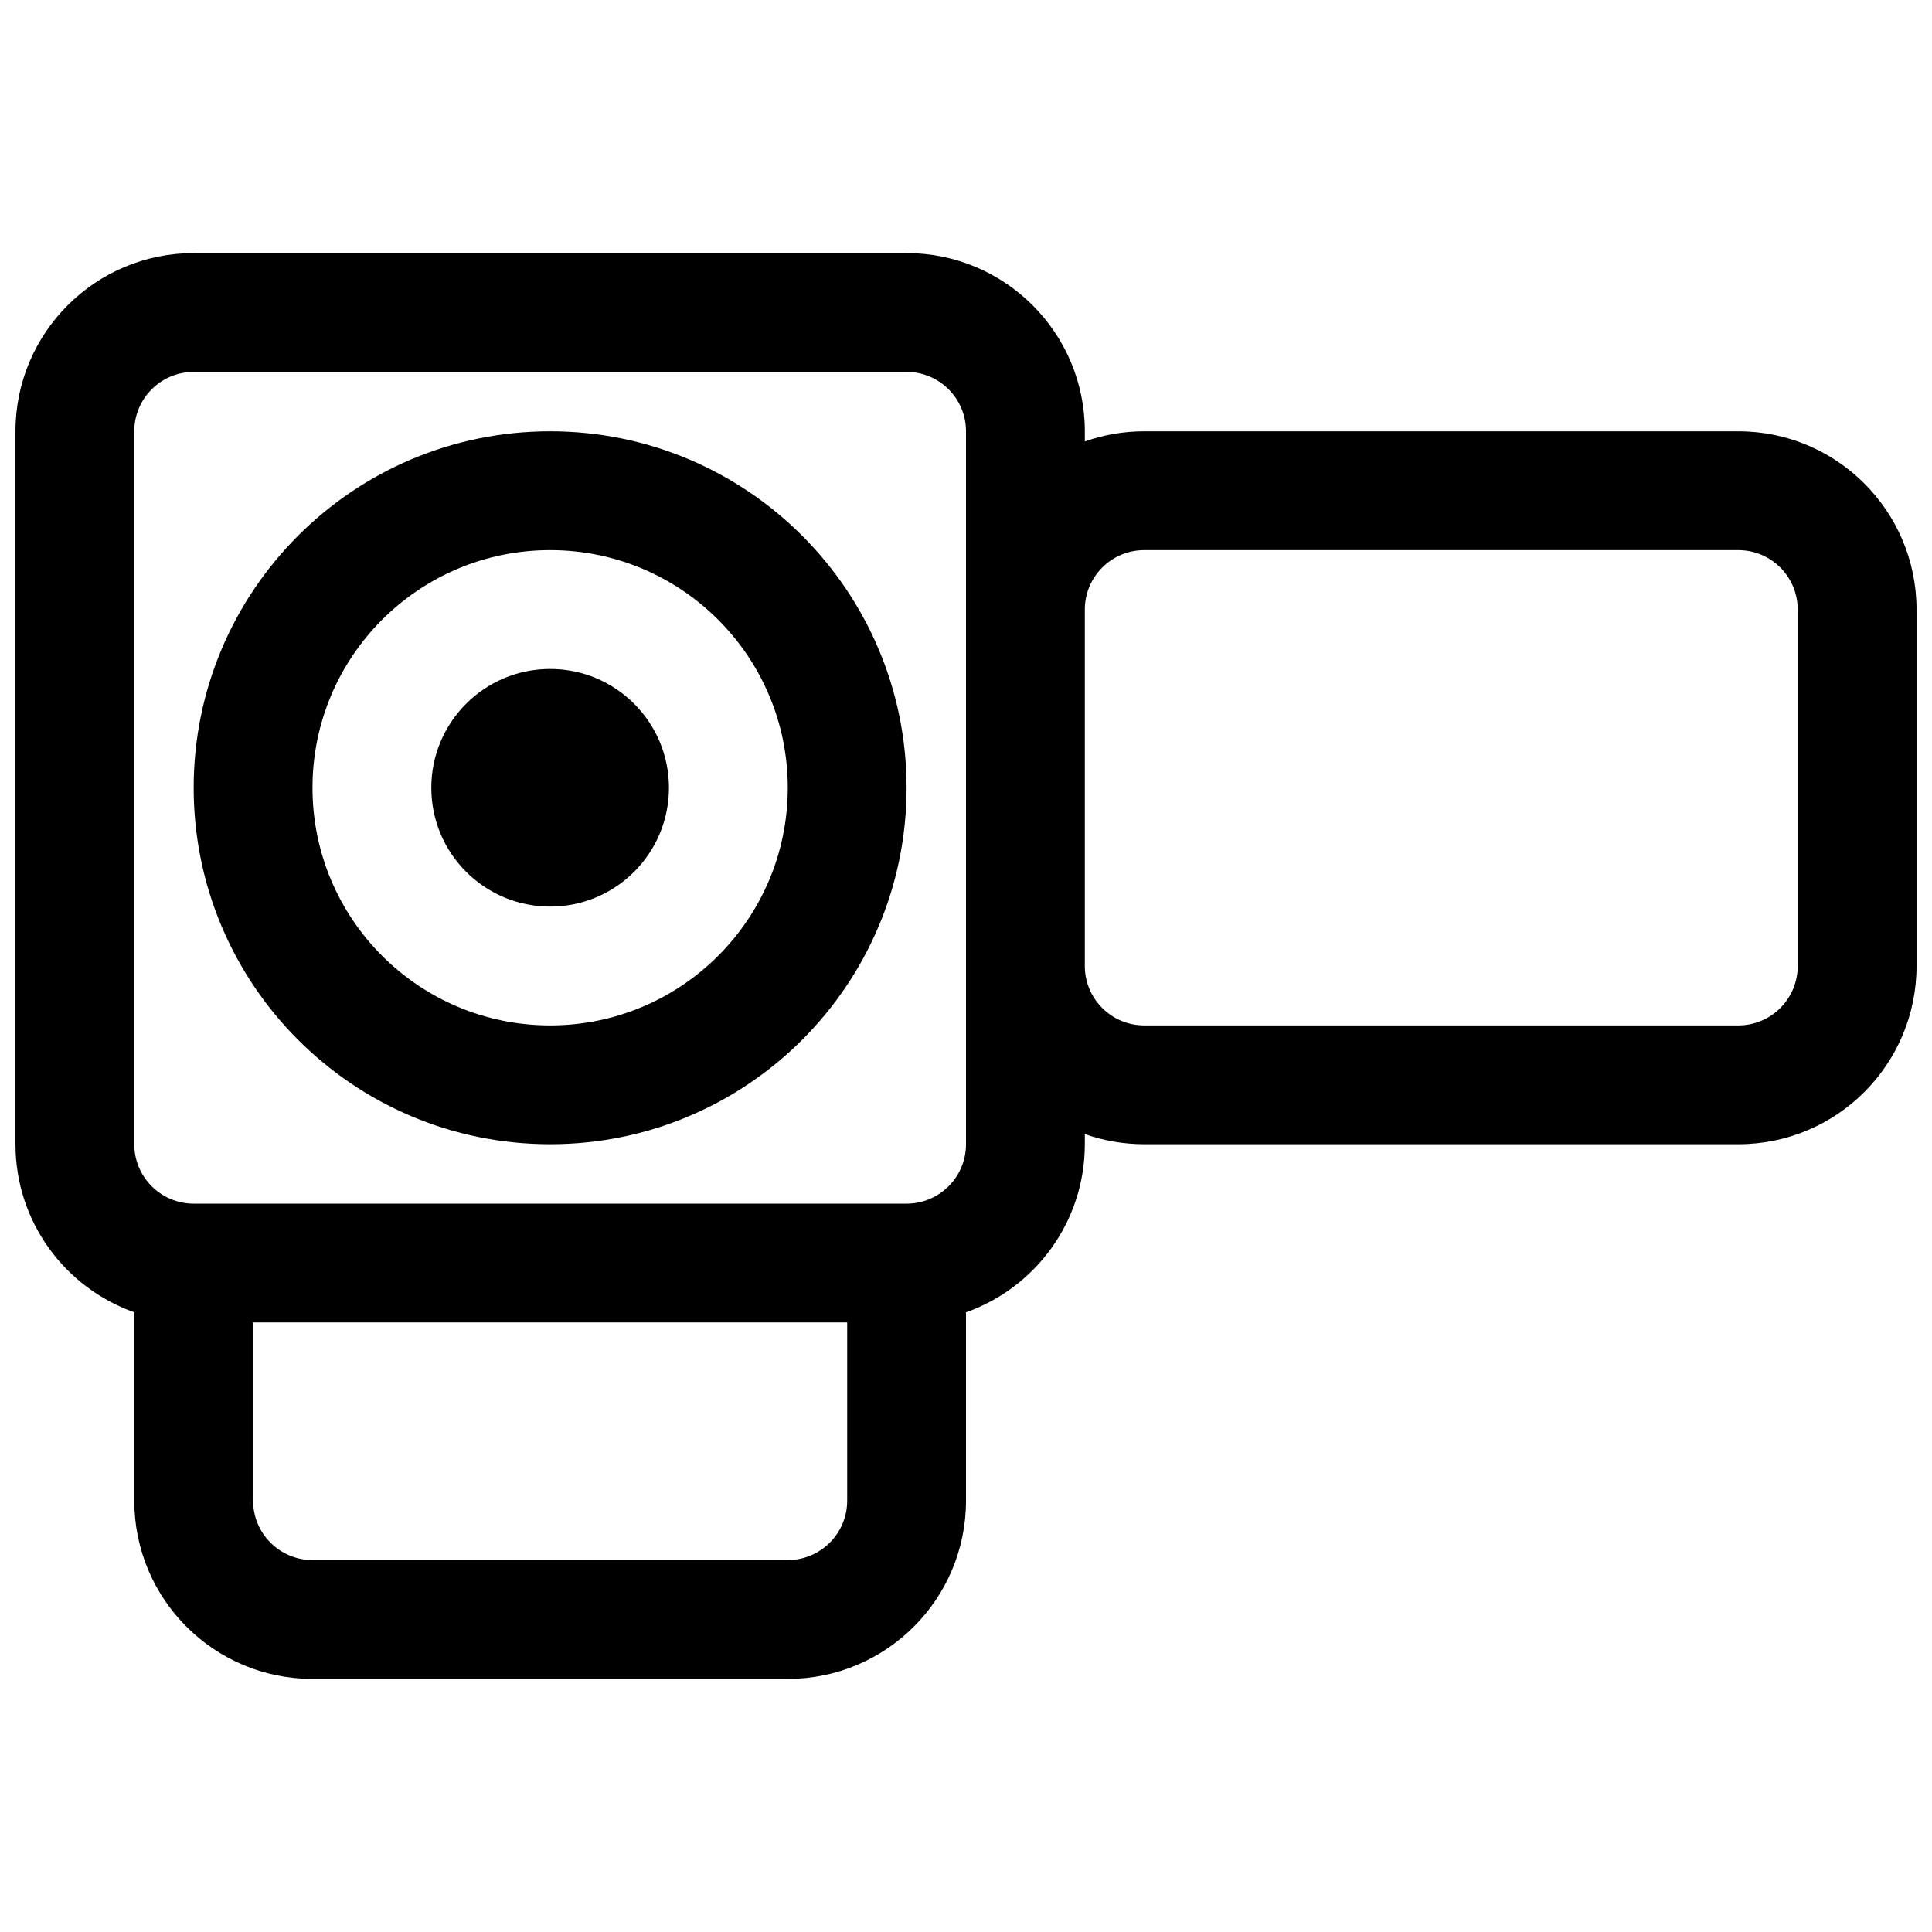
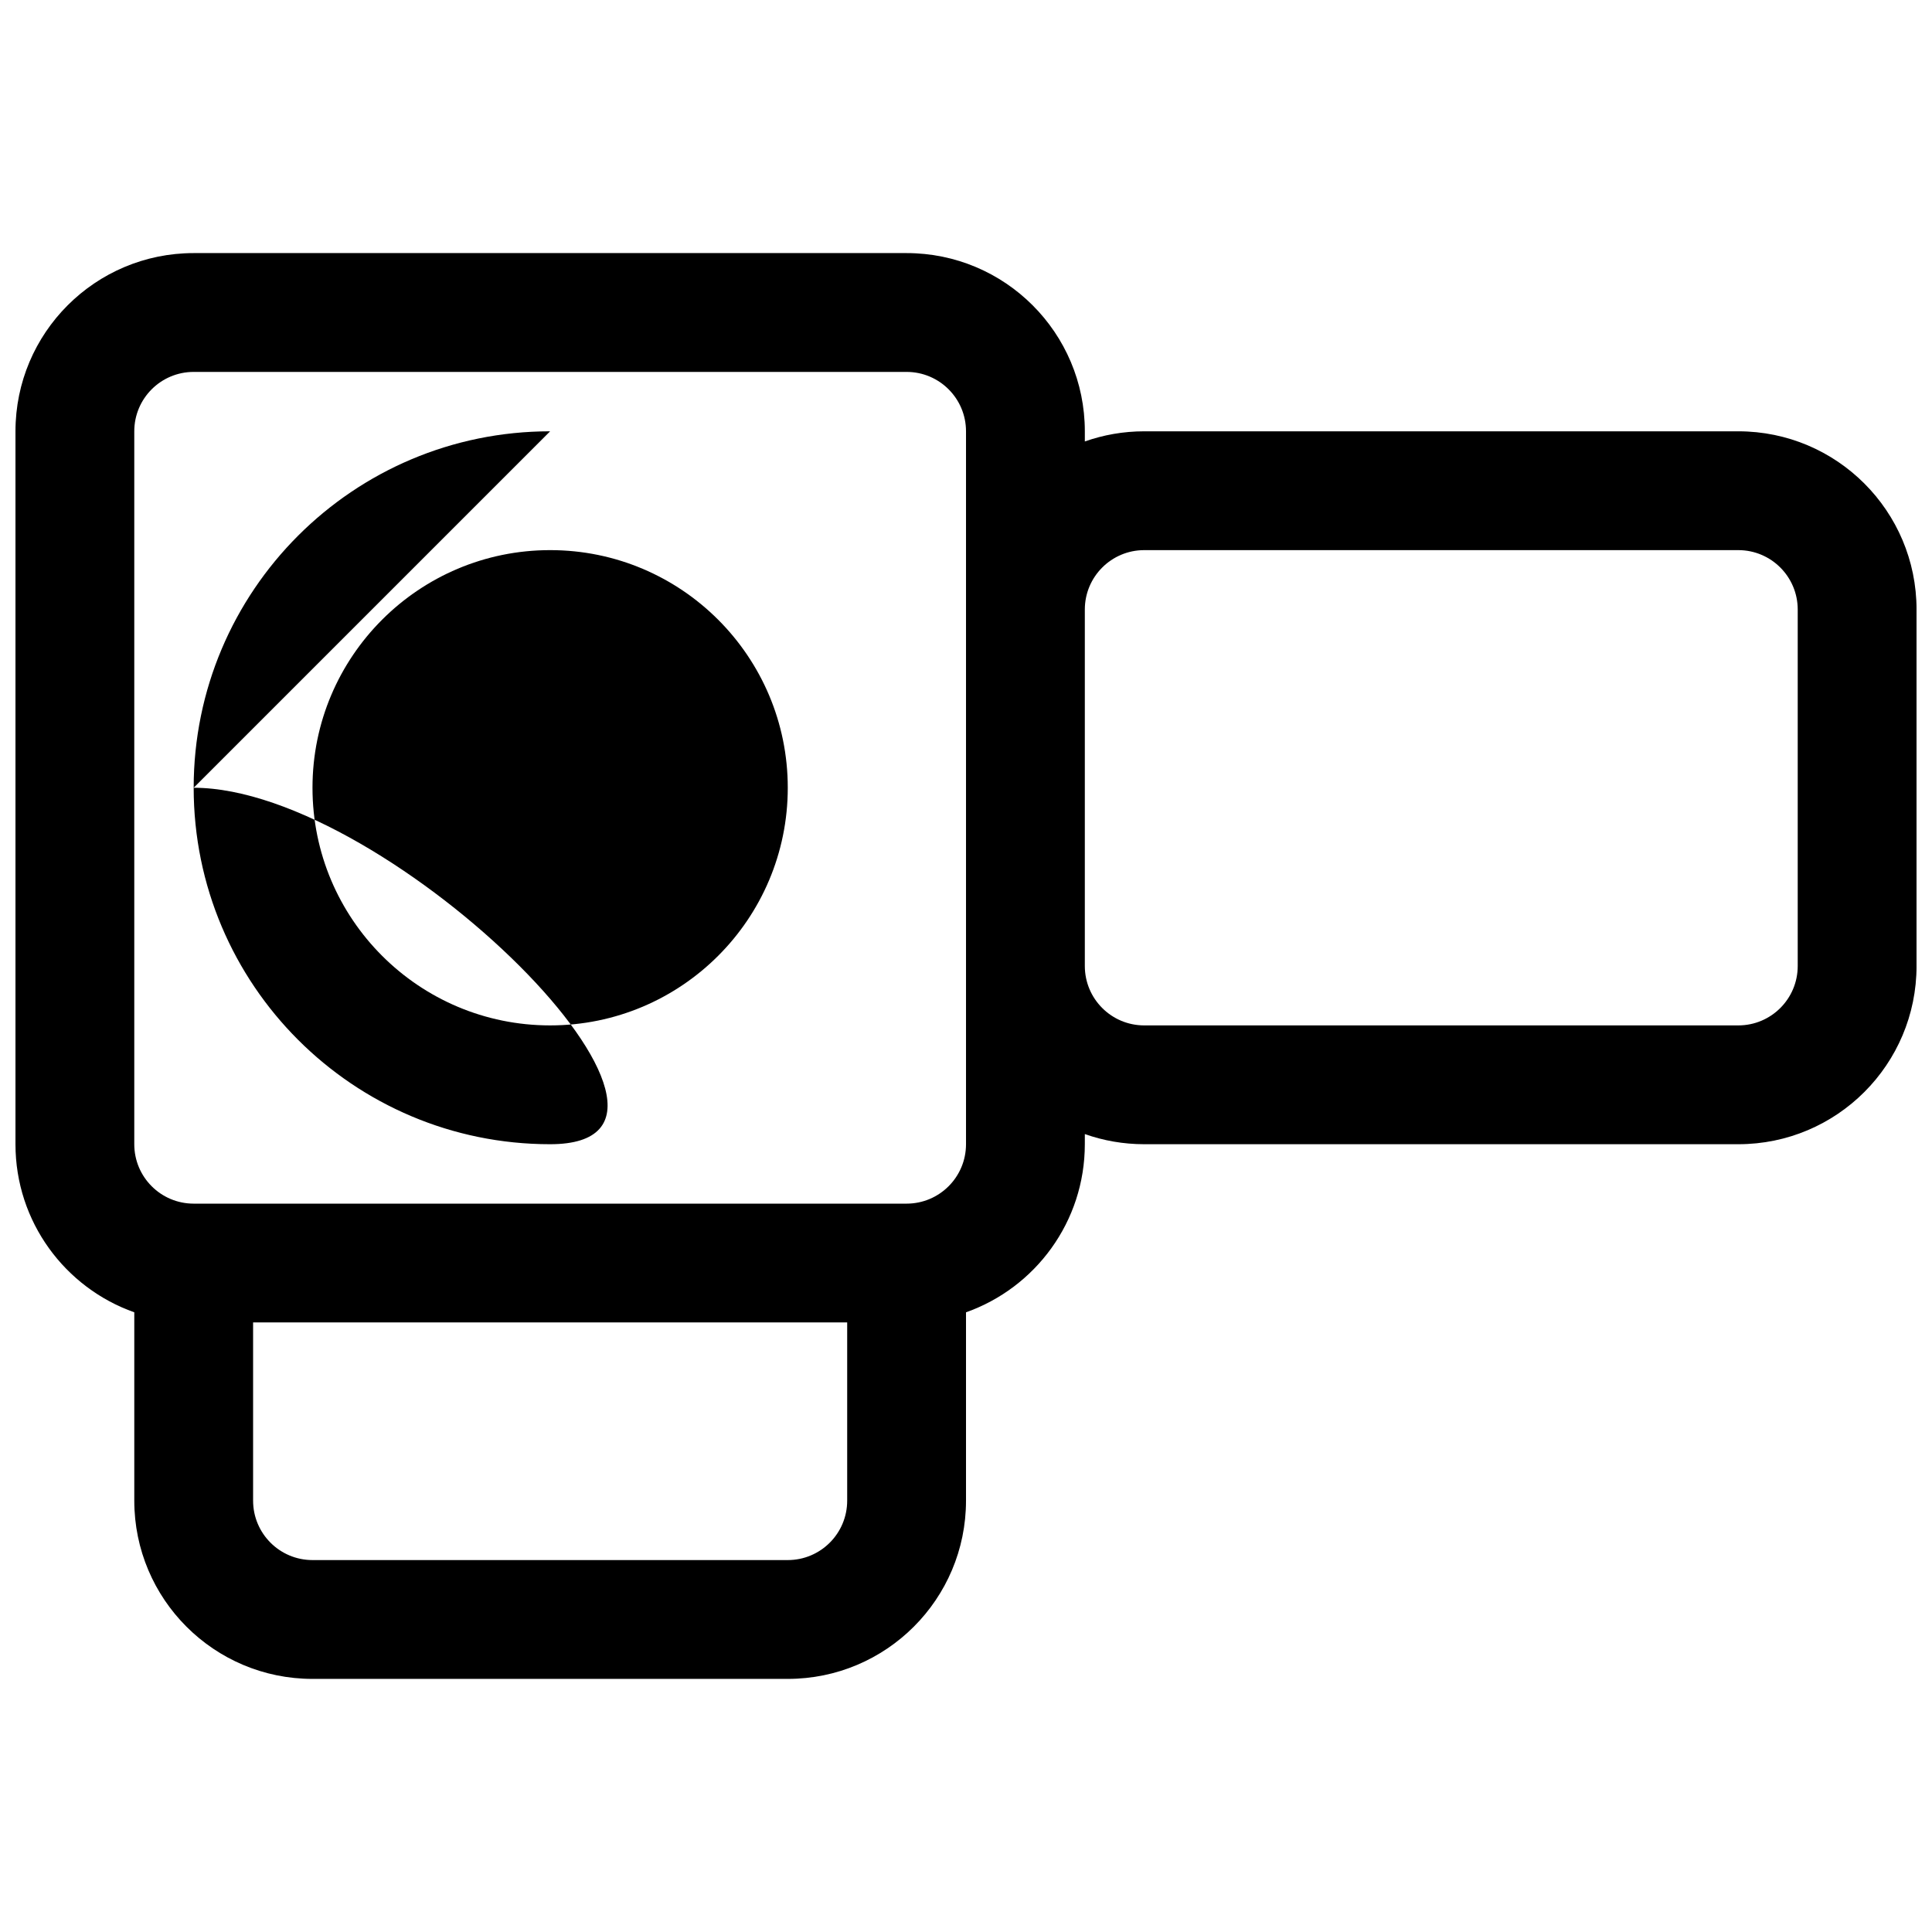
<svg xmlns="http://www.w3.org/2000/svg" width="800px" height="800px" version="1.1" viewBox="144 144 512 512">
  <defs>
    <clipPath id="a">
      <path d="m148.09 211h503.81v378h-503.81z" />
    </clipPath>
  </defs>
-   <path d="m289.79 321.28c-17.391 0-31.488 14.098-31.488 31.488s14.098 31.488 31.488 31.488c17.391 0 31.488-14.098 31.488-31.488s-14.098-31.488-31.488-31.488z" />
-   <path d="m289.79 258.3c-52.172 0-94.465 42.293-94.465 94.465s42.293 94.465 94.465 94.465c52.172 0 94.465-42.293 94.465-94.465s-42.293-94.465-94.465-94.465zm-62.977 94.465c0-34.781 28.195-62.977 62.977-62.977s62.977 28.195 62.977 62.977-28.195 62.977-62.977 62.977-62.977-28.195-62.977-62.977z" fill-rule="evenodd" />
+   <path d="m289.79 258.3c-52.172 0-94.465 42.293-94.465 94.465s42.293 94.465 94.465 94.465s-42.293-94.465-94.465-94.465zm-62.977 94.465c0-34.781 28.195-62.977 62.977-62.977s62.977 28.195 62.977 62.977-28.195 62.977-62.977 62.977-62.977-28.195-62.977-62.977z" fill-rule="evenodd" />
  <g clip-path="url(#a)">
    <path d="m431.49 447.23c0 20.566-13.145 38.062-31.488 44.543v49.922c0 26.086-21.148 47.23-47.234 47.23h-125.95c-26.086 0-47.23-21.145-47.23-47.23v-49.922c-18.344-6.481-31.488-23.977-31.488-44.543v-188.93c0-26.086 21.148-47.23 47.23-47.23h188.93c26.086 0 47.234 21.145 47.234 47.23v2.688c4.922-1.738 10.223-2.688 15.742-2.688h157.44c26.086 0 47.23 21.148 47.23 47.234v94.465c0 26.086-21.145 47.23-47.23 47.23h-157.44c-5.519 0-10.82-0.949-15.742-2.688zm15.742-31.488c-8.695 0-15.742-7.047-15.742-15.742v-94.465c0-8.695 7.047-15.746 15.742-15.746h157.44c8.695 0 15.742 7.051 15.742 15.746v94.465c0 8.695-7.047 15.742-15.742 15.742zm-47.23-157.44v188.93c0 8.695-7.051 15.746-15.746 15.746h-188.93c-8.695 0-15.742-7.051-15.742-15.746v-188.93c0-8.695 7.047-15.742 15.742-15.742h188.93c8.695 0 15.746 7.047 15.746 15.742zm-188.93 283.39v-47.234h157.44v47.234c0 8.695-7.051 15.742-15.746 15.742h-125.95c-8.695 0-15.742-7.047-15.742-15.742z" fill-rule="evenodd" />
  </g>
</svg>